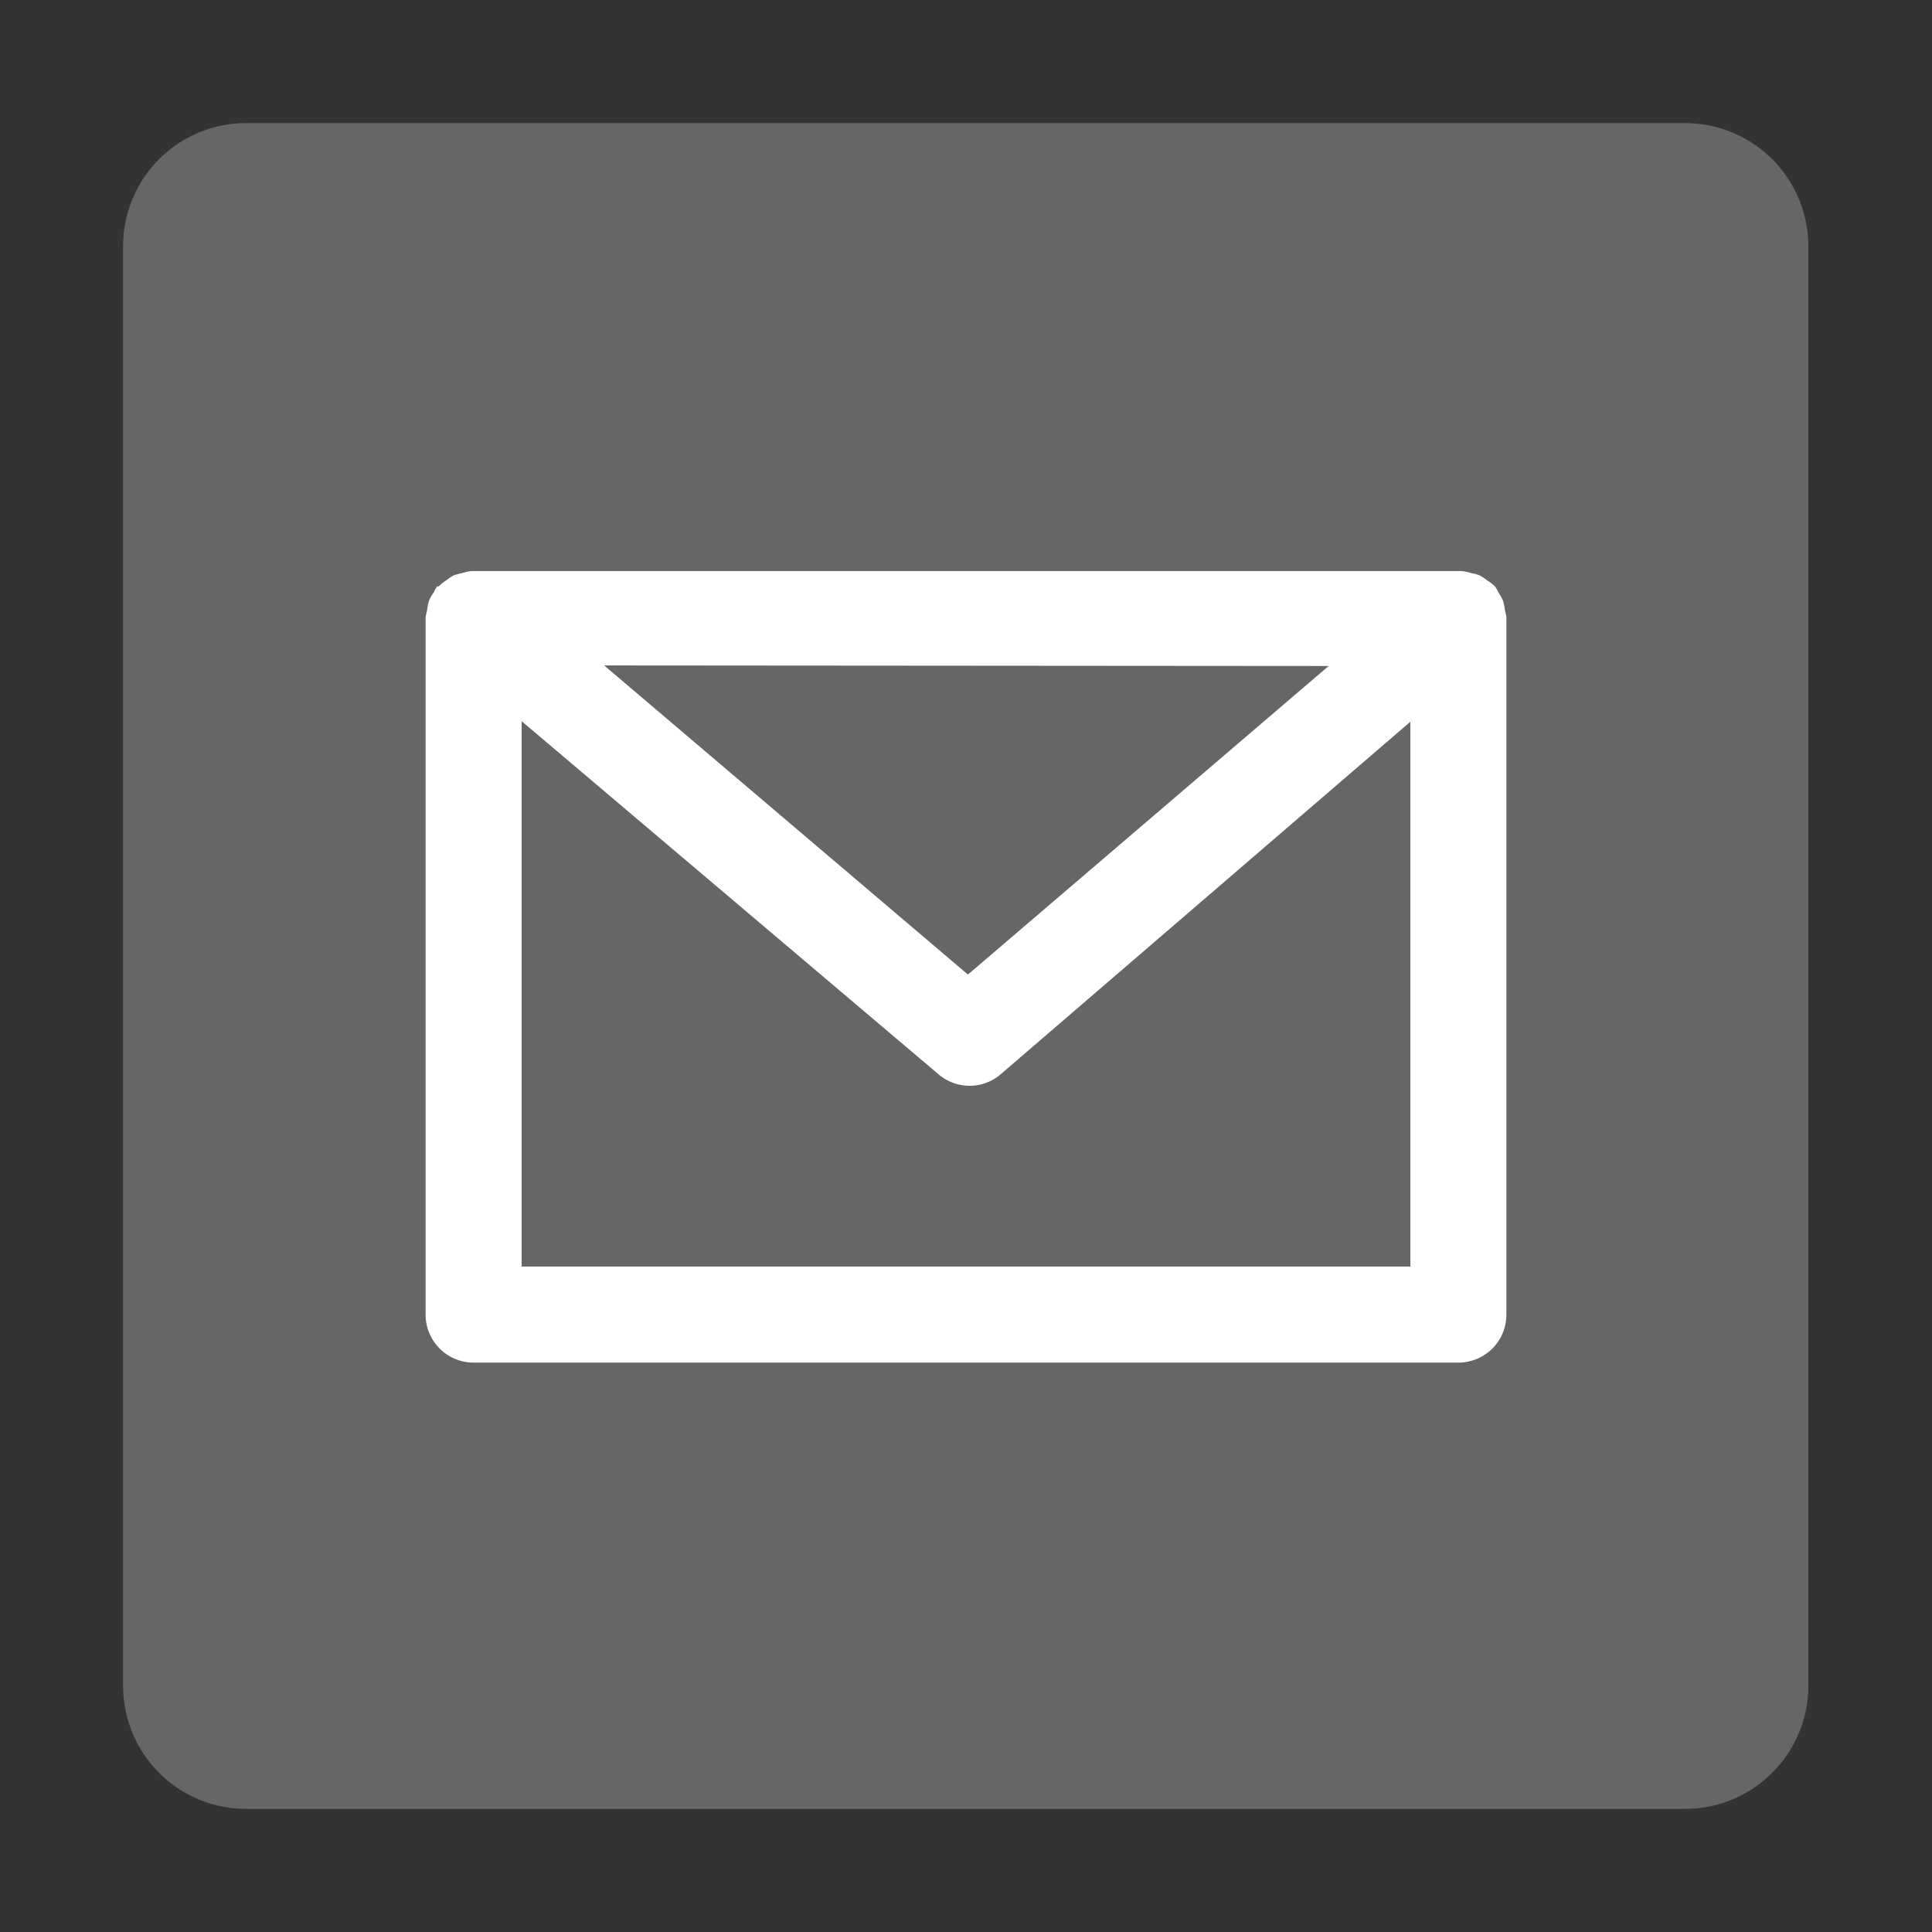
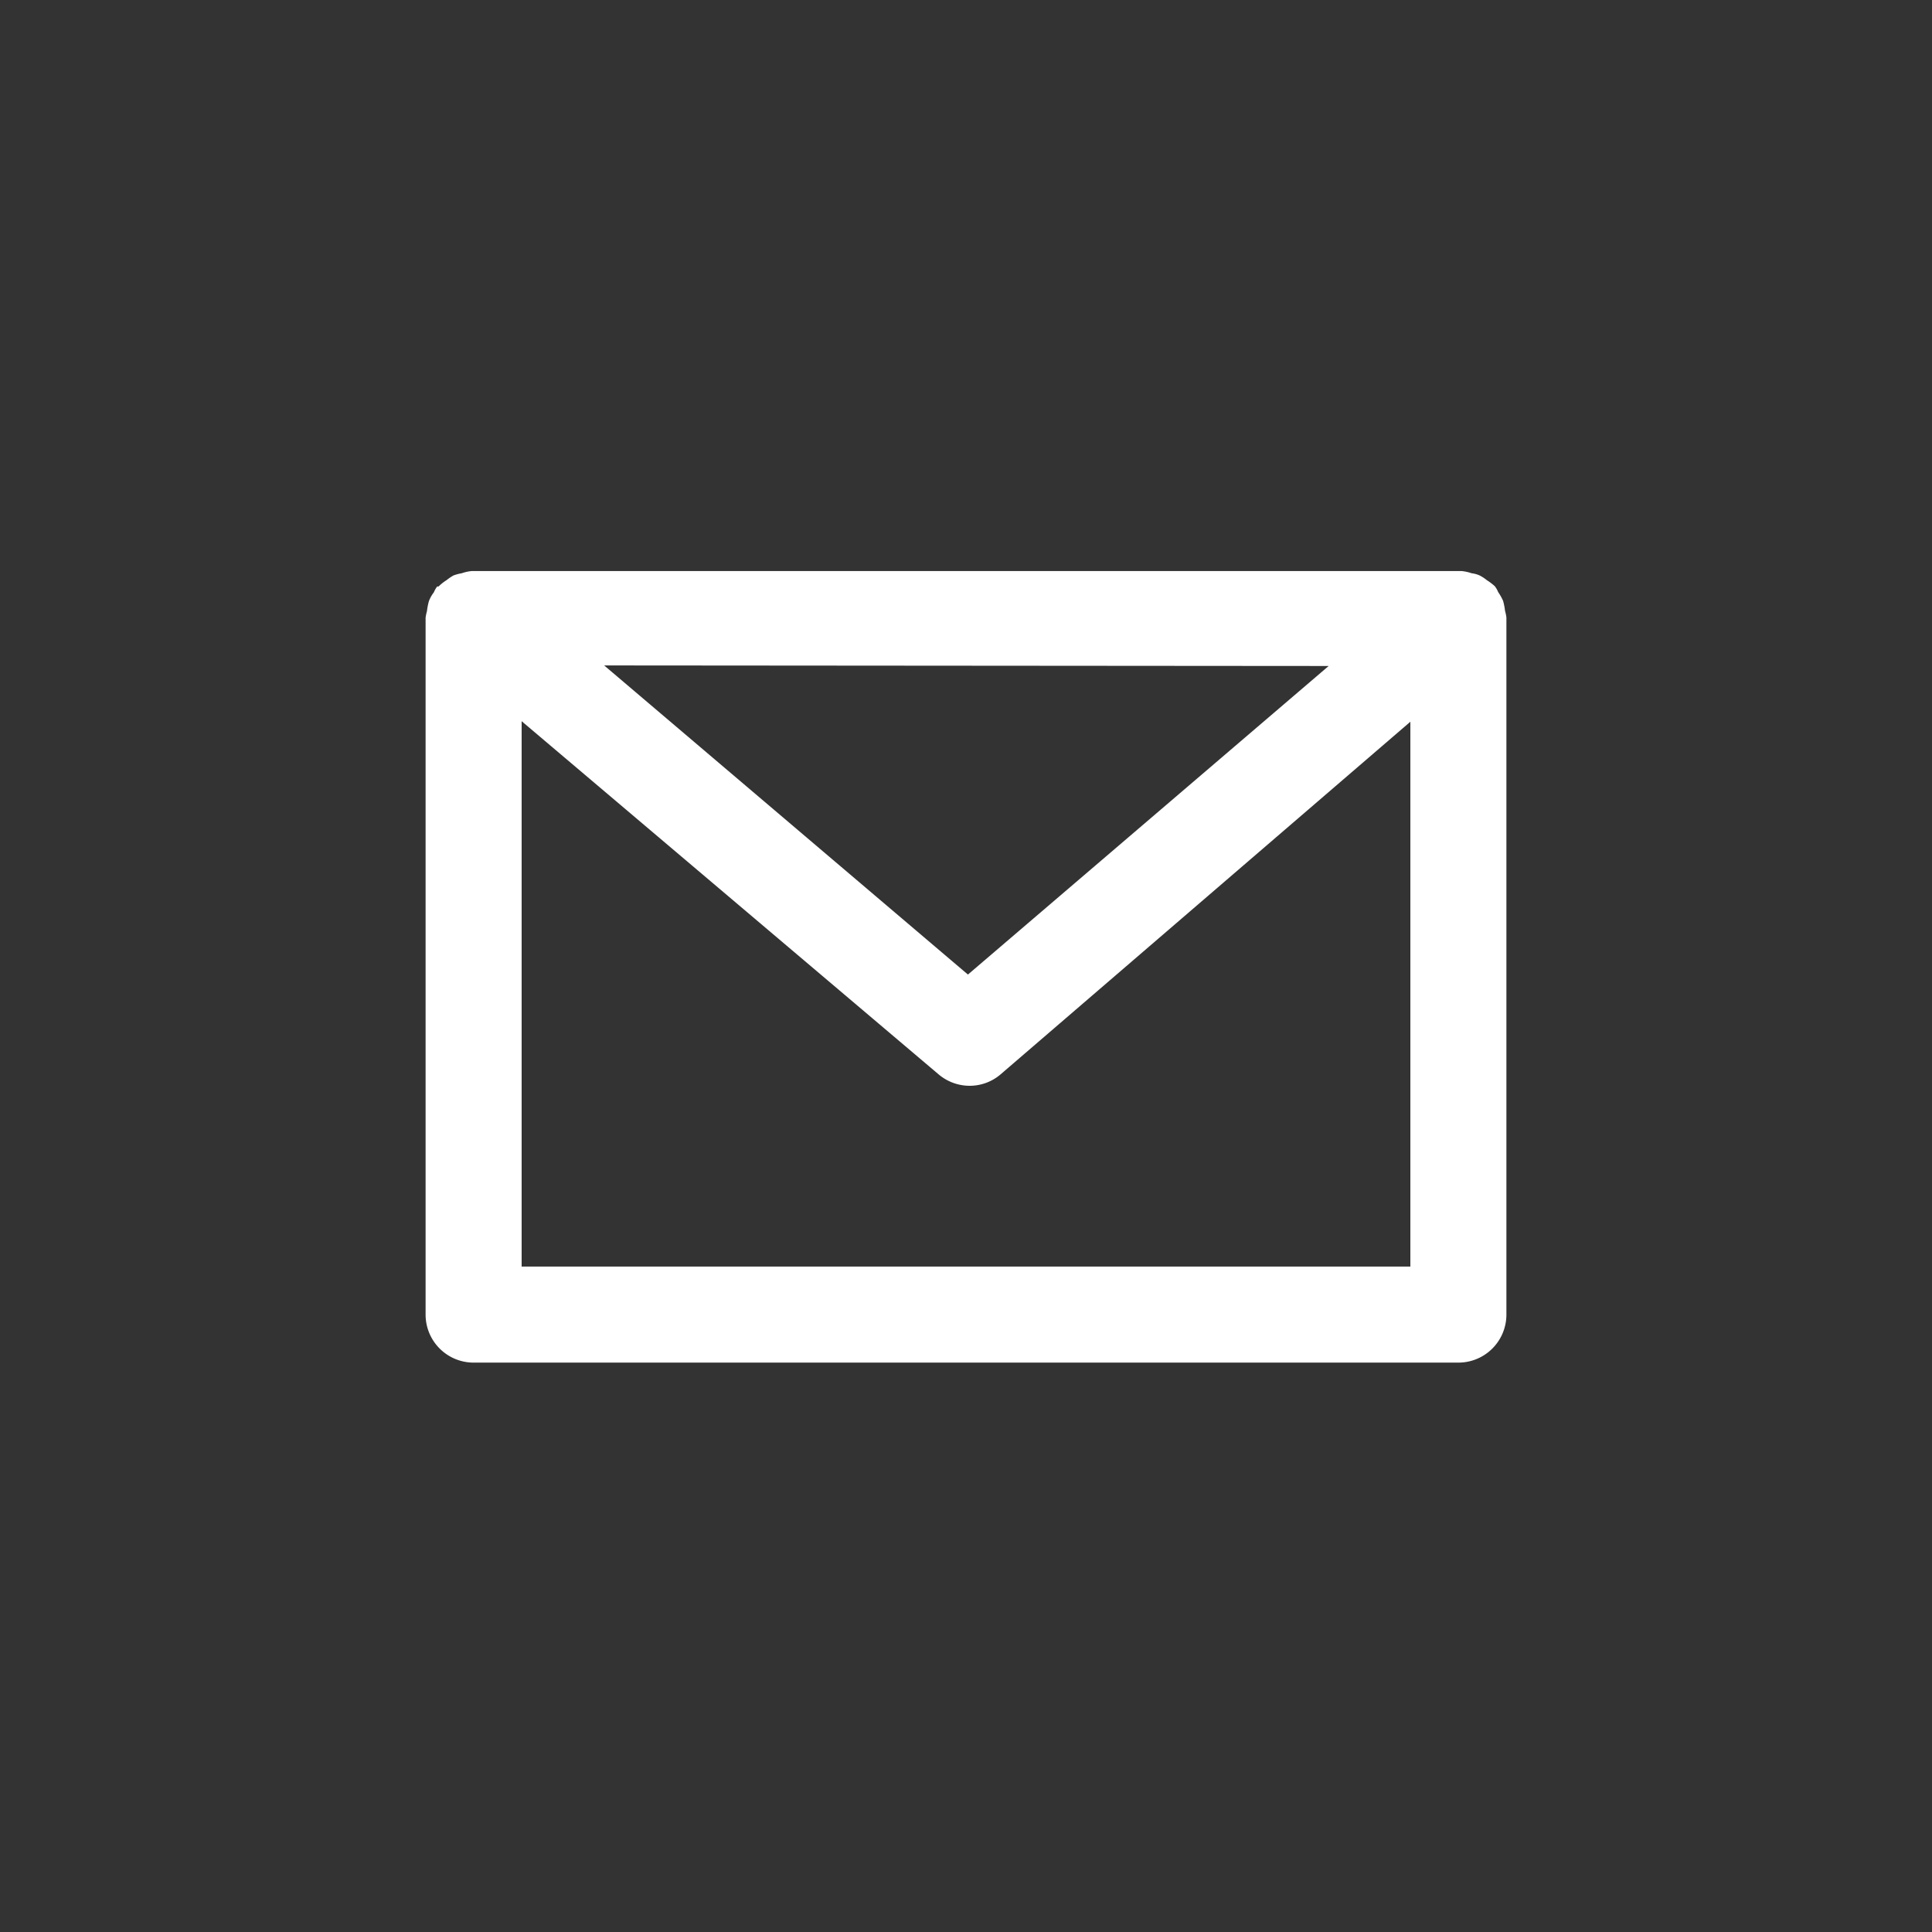
<svg xmlns="http://www.w3.org/2000/svg" viewBox="0 0 70 70">
  <rect x="0" y="0" width="70" height="70" fill="#333333" stroke="none" />
-   <path d="m61 4.46h-52a4.46 4.46 0 0 0 -4.54 4.41v52.26a4.46 4.46 0 0 0 4.54 4.41h52a4.47 4.47 0 0 0 4.52-4.41v-52.26a4.47 4.47 0 0 0 -4.52-4.41z" fill="#666" />
  <path d="m54.53 22.13a2.29 2.29 0 0 0 -.07-.36 2 2 0 0 0 -.18-.32.88.88 0 0 0 -.12-.21s0 0 0 0a2 2 0 0 0 -.29-.22 1.45 1.45 0 0 0 -.26-.17 1 1 0 0 0 -.29-.08 1.53 1.53 0 0 0 -.37-.08h-35.86a1.55 1.55 0 0 0 -.36.08 1.67 1.67 0 0 0 -.3.08 1.84 1.84 0 0 0 -.25.17 1.63 1.63 0 0 0 -.29.23s0 0-.05 0a.88.88 0 0 0 -.12.21 1.26 1.26 0 0 0 -.18.32 2.29 2.29 0 0 0 -.07.36 1.69 1.69 0 0 0 -.05.24v25.25a1.74 1.74 0 0 0 1.74 1.74h35.68a1.74 1.74 0 0 0 1.74-1.74v-25.26a1.69 1.69 0 0 0 -.05-.24zm-6.39 2-13.07 11.18-13.18-11.2zm-29.24 21.76v-19.76l15.1 12.79a1.74 1.74 0 0 0 1.13.42 1.72 1.72 0 0 0 1.13-.42l14.84-12.77v19.74z" fill="#fff" />
</svg>